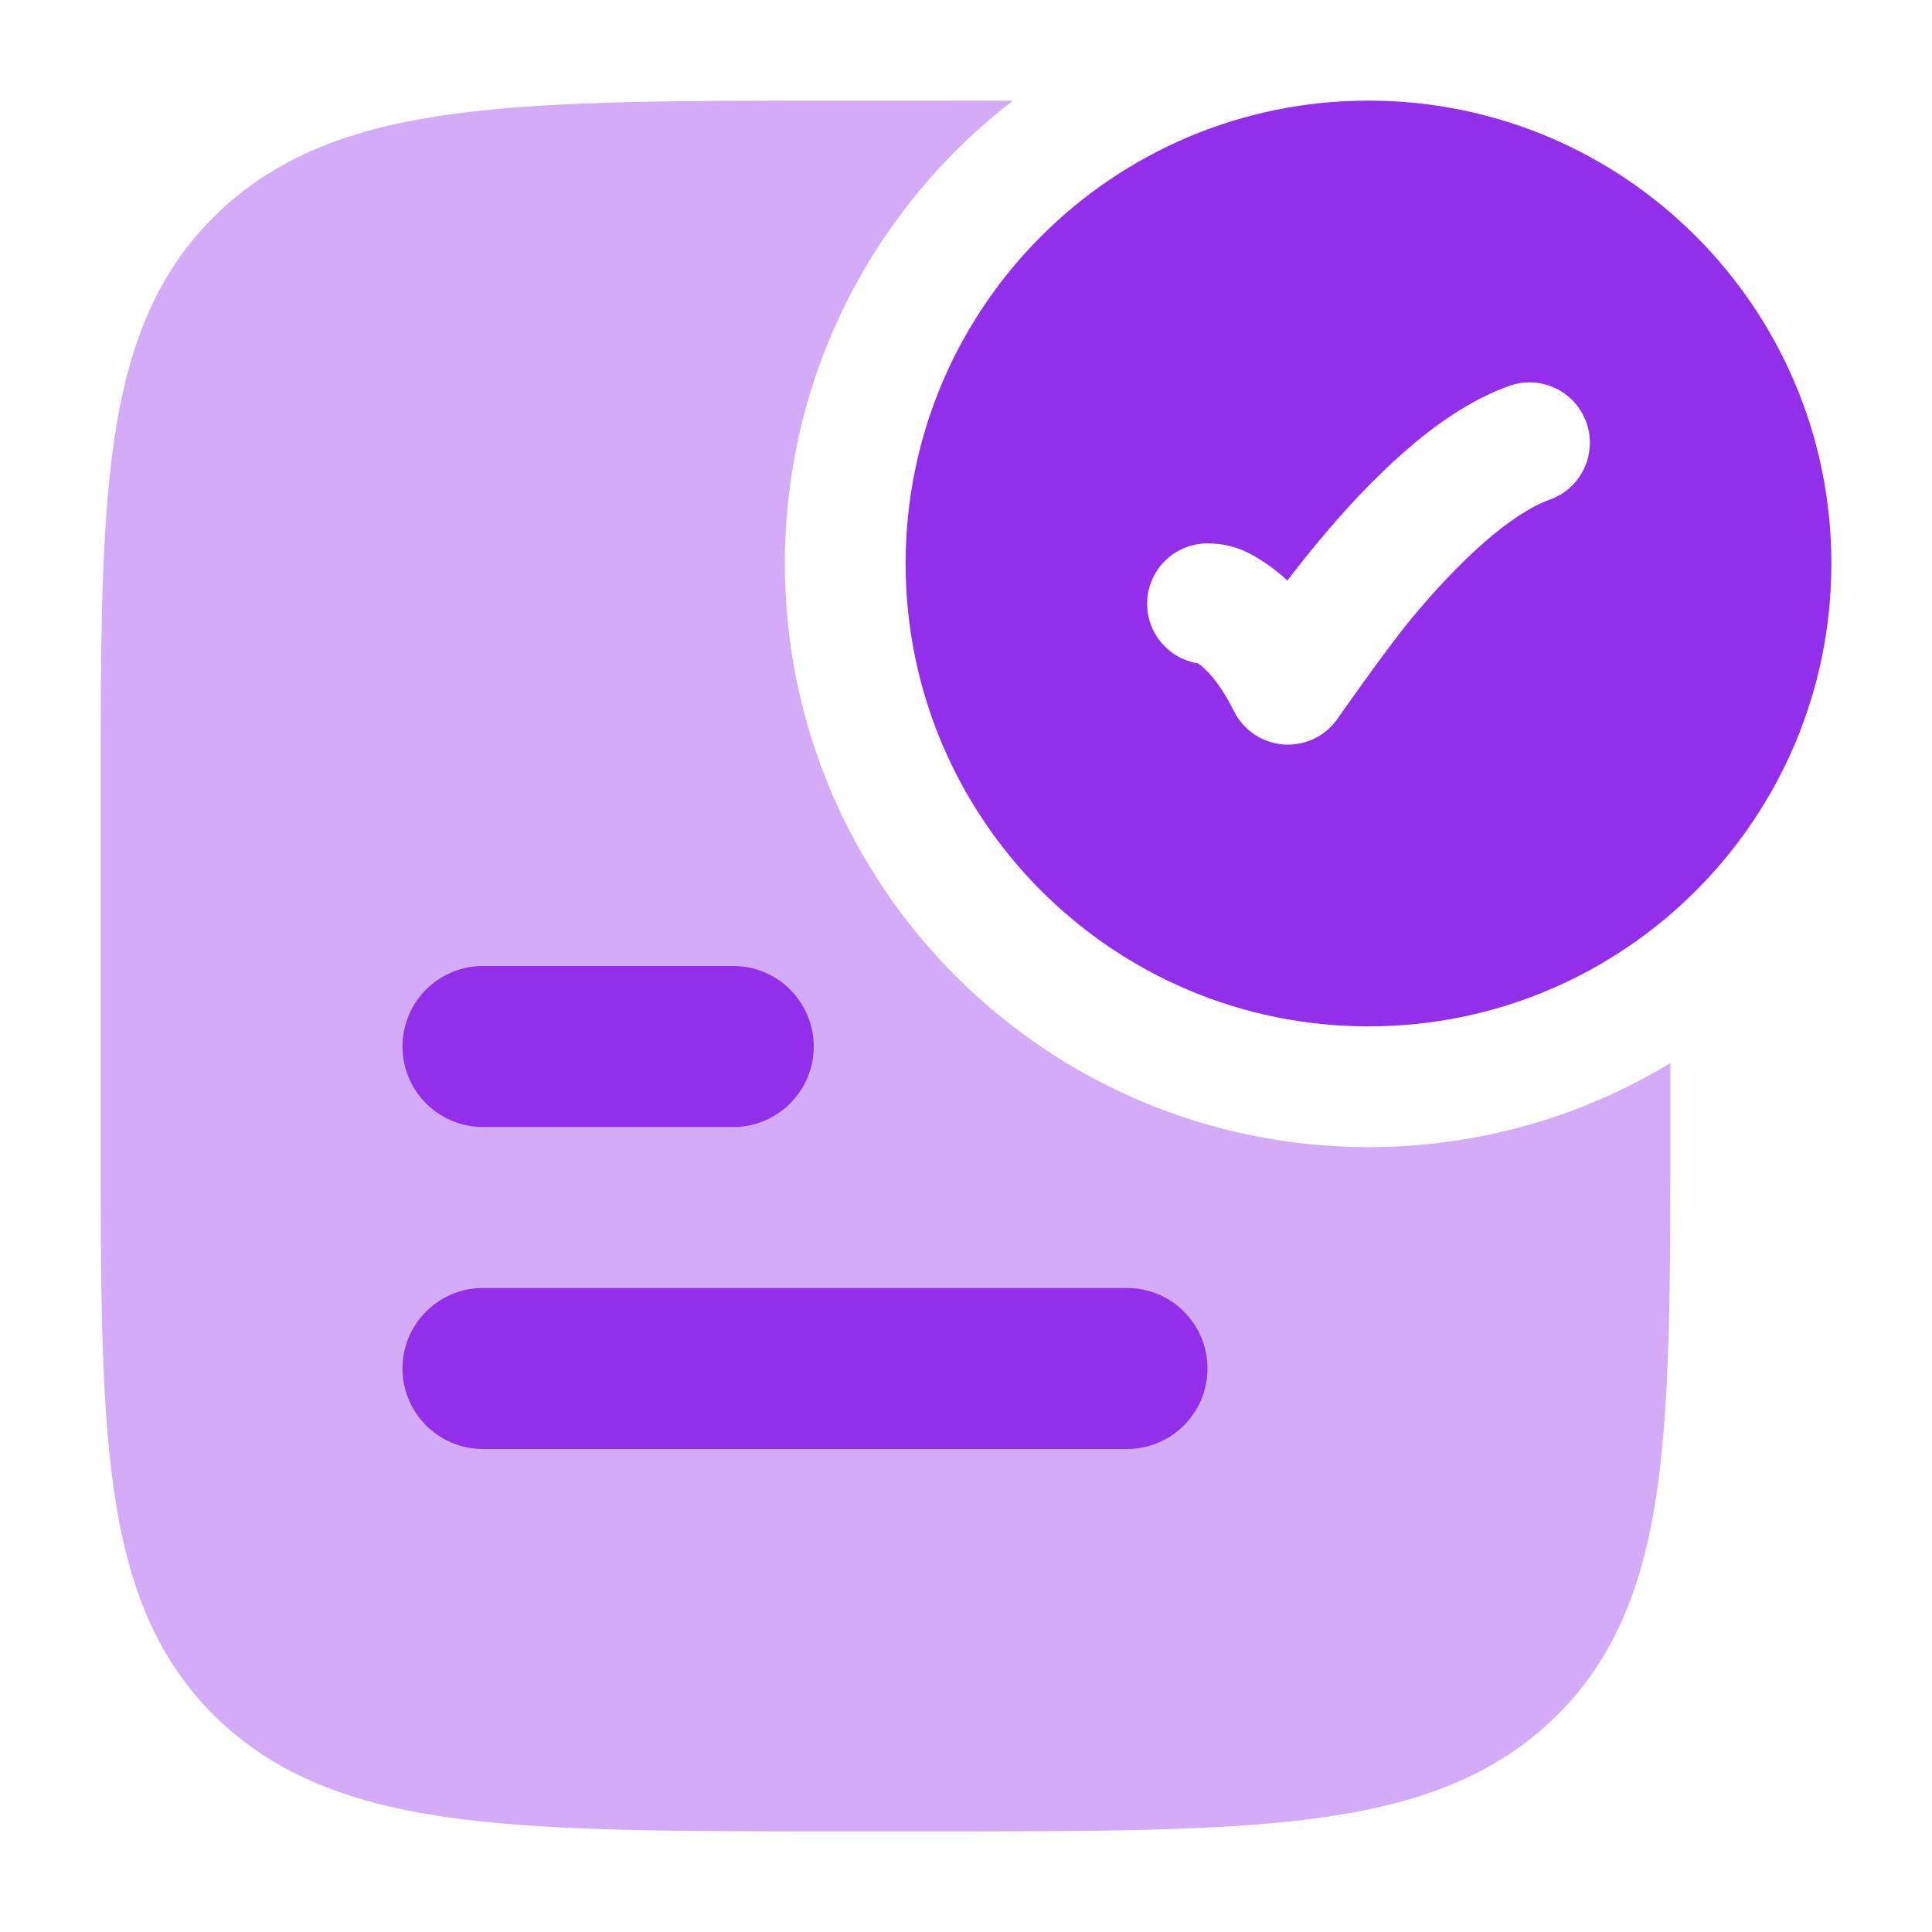
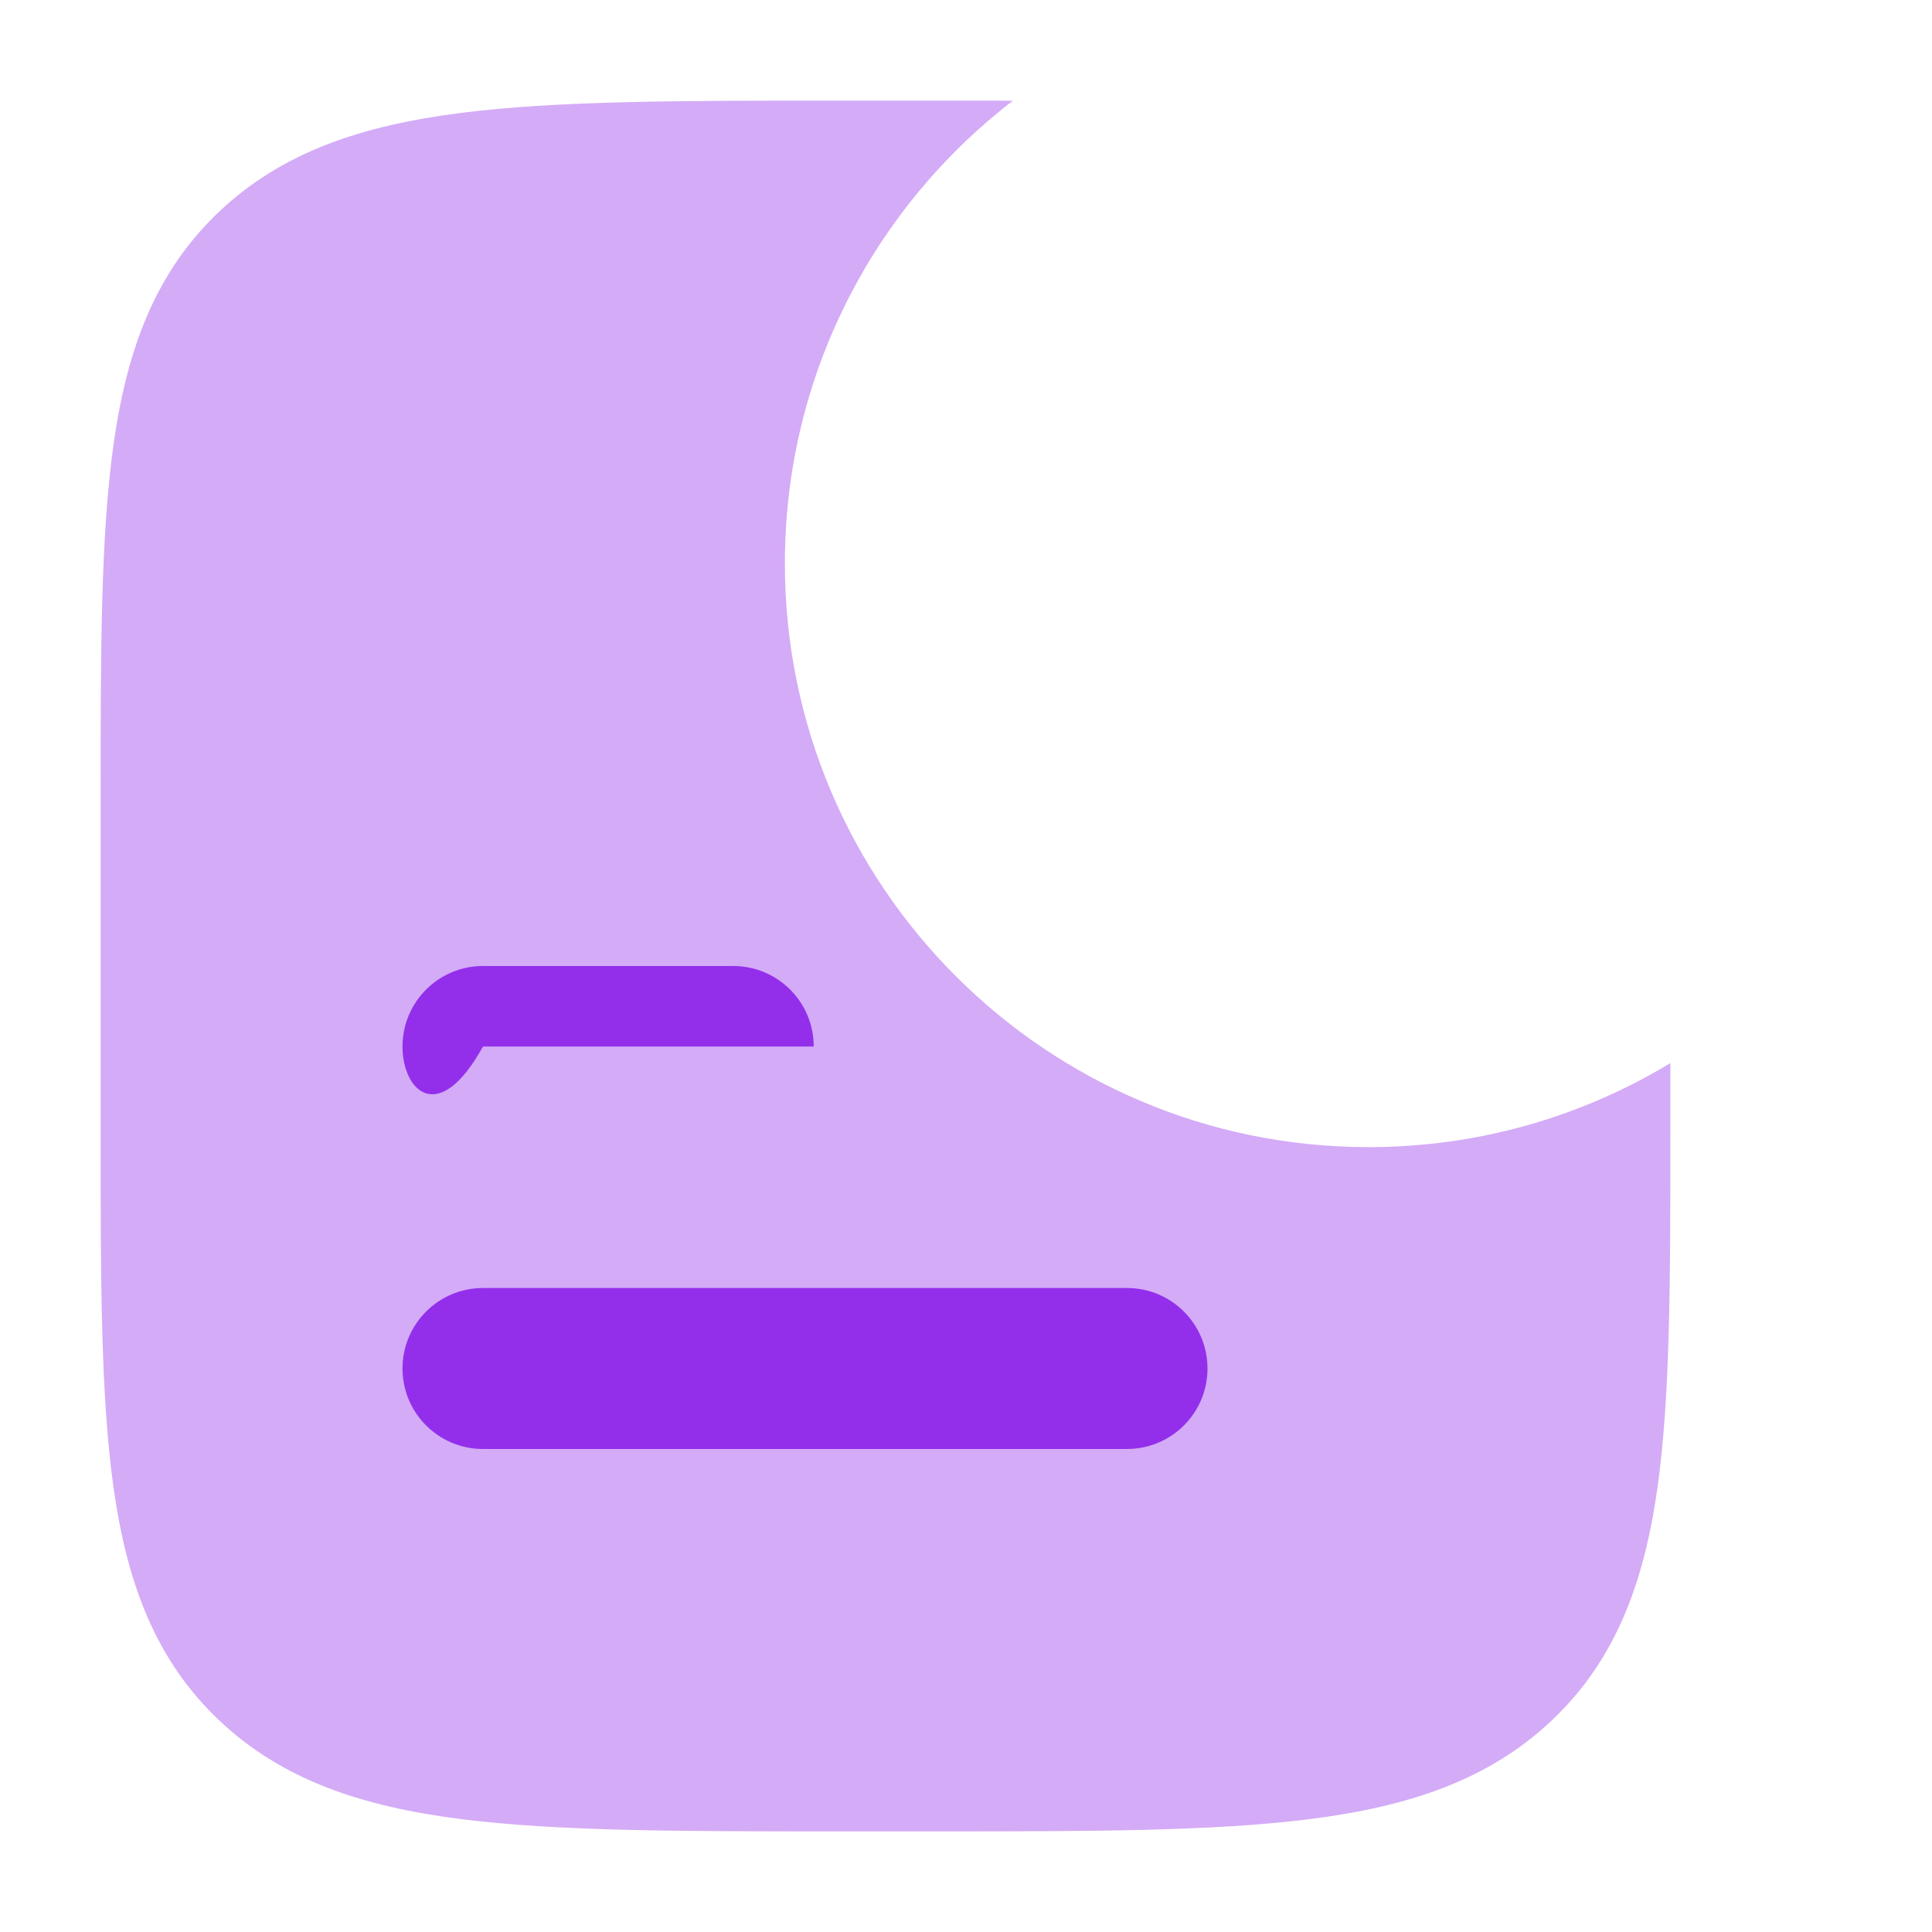
<svg xmlns="http://www.w3.org/2000/svg" width="72" height="72" viewBox="0 0 72 72" fill="none">
-   <path fill-rule="evenodd" clip-rule="evenodd" d="M51 3.75C41.473 3.75 33.75 11.473 33.75 21C33.75 30.527 41.473 38.25 51 38.25C60.527 38.25 68.25 30.527 68.25 21C68.25 11.473 60.527 3.75 51 3.75ZM57.751 18.622C58.922 18.207 59.536 16.921 59.121 15.749C58.706 14.578 57.42 13.965 56.249 14.38C54.803 14.892 53.46 15.851 52.323 16.848C51.164 17.865 50.089 19.037 49.184 20.122C48.745 20.647 48.34 21.16 47.978 21.636C47.714 21.388 47.449 21.179 47.185 21.003L47.17 20.993C46.695 20.676 46.057 20.251 45 20.251C43.757 20.251 42.75 21.258 42.75 22.501C42.75 23.625 43.574 24.556 44.652 24.724C44.819 24.835 45.371 25.274 45.988 26.507C46.35 27.232 47.075 27.706 47.885 27.748C48.694 27.789 49.465 27.39 49.9 26.706C50.388 26.014 51.828 23.977 52.639 23.004C53.455 22.026 54.366 21.043 55.291 20.231C56.239 19.4 57.08 18.859 57.751 18.622Z" fill="#932FEB" />
  <path opacity="0.4" d="M37.747 3.753C32.58 7.729 29.25 13.976 29.25 21C29.25 33.012 38.988 42.75 51 42.75C55.117 42.75 58.968 41.606 62.25 39.618V42.178C62.25 47.684 62.25 52.058 61.763 55.484C61.258 59.026 60.194 61.882 57.824 64.121C55.471 66.343 52.5 67.325 48.814 67.793C45.212 68.25 40.602 68.25 34.75 68.25H31.25C25.398 68.25 20.788 68.25 17.187 67.793C13.5 67.325 10.529 66.343 8.177 64.121C5.806 61.882 4.742 59.026 4.238 55.484C3.75 52.058 3.75 47.684 3.75 42.178V29.822C3.75 24.316 3.75 19.942 4.238 16.516C4.742 12.974 5.806 10.118 8.177 7.879C10.529 5.657 13.5 4.675 17.187 4.207C20.788 3.75 25.398 3.75 31.25 3.75H34.75C35.788 3.75 36.786 3.75 37.747 3.753Z" fill="#932FEB" />
-   <path fill-rule="evenodd" clip-rule="evenodd" d="M15 39C15 37.343 16.343 36 18 36H27.325C28.982 36 30.325 37.343 30.325 39C30.325 40.657 28.982 42 27.325 42H18C16.343 42 15 40.657 15 39Z" fill="#932FEB" />
+   <path fill-rule="evenodd" clip-rule="evenodd" d="M15 39C15 37.343 16.343 36 18 36H27.325C28.982 36 30.325 37.343 30.325 39H18C16.343 42 15 40.657 15 39Z" fill="#932FEB" />
  <path fill-rule="evenodd" clip-rule="evenodd" d="M15 51C15 49.343 16.343 48 18 48H42C43.657 48 45 49.343 45 51C45 52.657 43.657 54 42 54H18C16.343 54 15 52.657 15 51Z" fill="#932FEB" />
</svg>